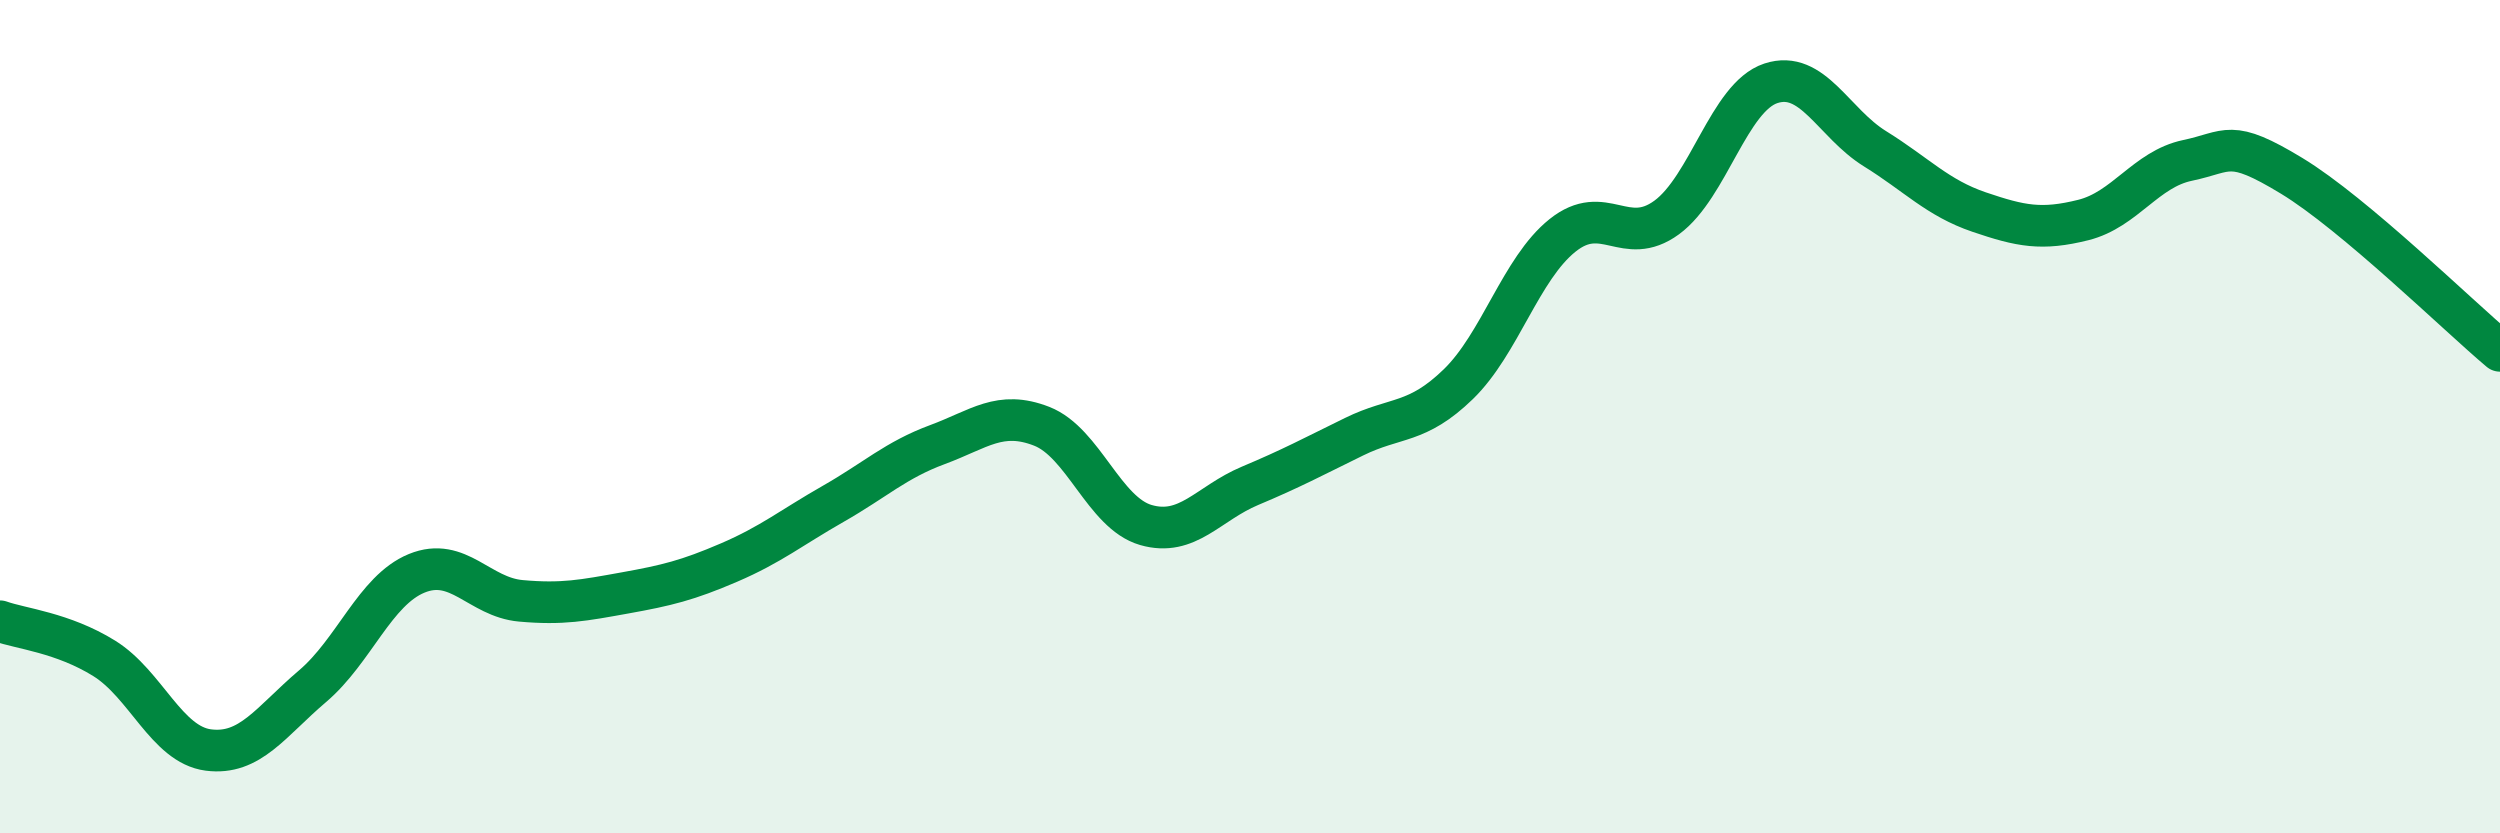
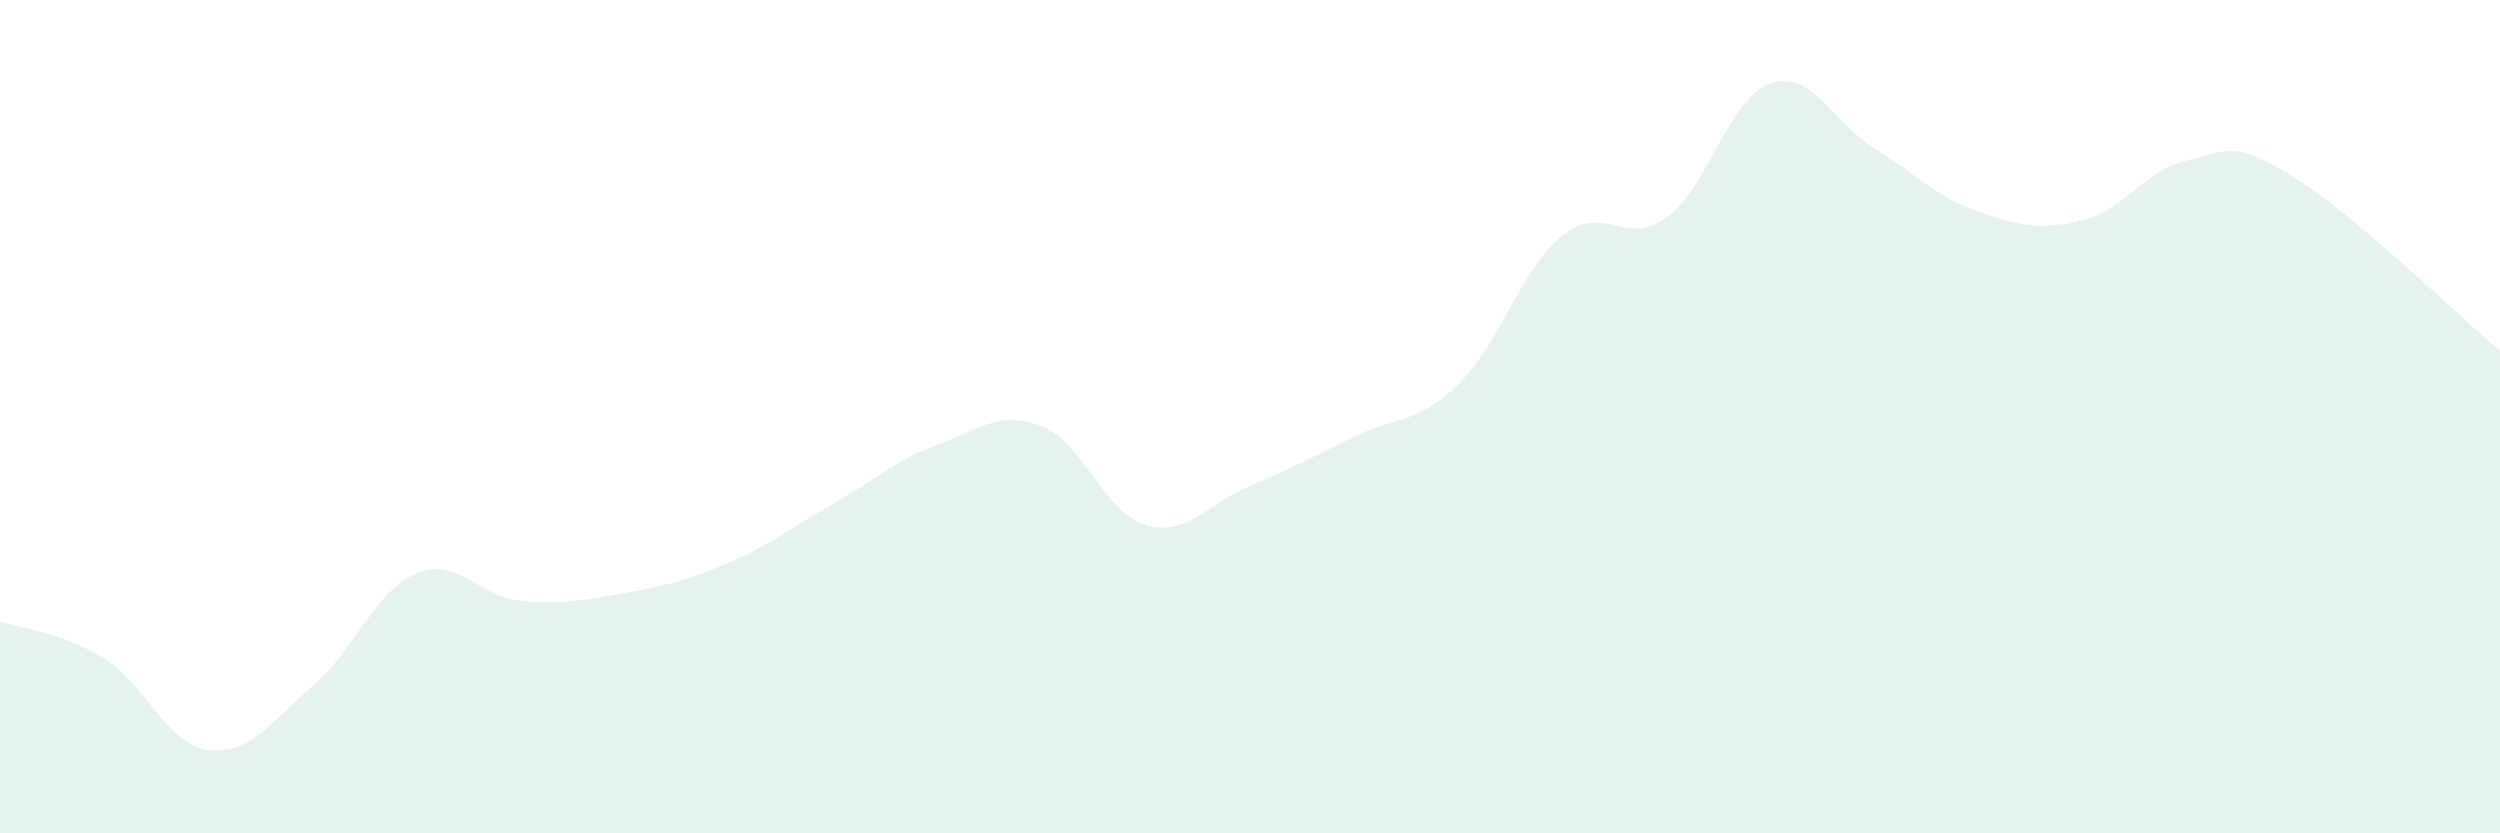
<svg xmlns="http://www.w3.org/2000/svg" width="60" height="20" viewBox="0 0 60 20">
-   <path d="M 0,14.91 C 0.5,15.09 1.5,15.18 2.5,15.8 C 3.5,16.42 4,17.87 5,18 C 6,18.13 6.5,17.32 7.5,16.47 C 8.5,15.62 9,14.17 10,13.76 C 11,13.35 11.5,14.33 12.5,14.42 C 13.5,14.51 14,14.41 15,14.23 C 16,14.05 16.5,13.93 17.5,13.5 C 18.5,13.07 19,12.66 20,12.09 C 21,11.52 21.5,11.04 22.5,10.67 C 23.5,10.3 24,9.84 25,10.23 C 26,10.62 26.5,12.31 27.5,12.6 C 28.5,12.89 29,12.08 30,11.66 C 31,11.24 31.5,10.97 32.5,10.48 C 33.5,9.99 34,10.19 35,9.22 C 36,8.25 36.5,6.45 37.5,5.65 C 38.5,4.85 39,5.95 40,5.22 C 41,4.49 41.5,2.33 42.5,2 C 43.5,1.67 44,2.95 45,3.57 C 46,4.19 46.5,4.75 47.5,5.09 C 48.5,5.43 49,5.53 50,5.28 C 51,5.03 51.5,4.06 52.5,3.85 C 53.5,3.64 53.5,3.31 55,4.22 C 56.5,5.13 59,7.58 60,8.42L60 20L0 20Z" fill="#008740" opacity="0.1" stroke-linecap="round" stroke-linejoin="round" />
-   <path d="M 0,14.91 C 0.5,15.09 1.5,15.18 2.5,15.8 C 3.5,16.42 4,17.87 5,18 C 6,18.13 6.5,17.32 7.5,16.47 C 8.5,15.62 9,14.17 10,13.76 C 11,13.35 11.5,14.33 12.5,14.42 C 13.5,14.51 14,14.41 15,14.23 C 16,14.05 16.5,13.93 17.5,13.5 C 18.5,13.07 19,12.66 20,12.09 C 21,11.52 21.5,11.04 22.5,10.67 C 23.5,10.3 24,9.84 25,10.23 C 26,10.62 26.5,12.31 27.5,12.6 C 28.5,12.89 29,12.08 30,11.66 C 31,11.24 31.5,10.97 32.5,10.48 C 33.5,9.99 34,10.19 35,9.22 C 36,8.25 36.5,6.45 37.5,5.65 C 38.5,4.85 39,5.95 40,5.22 C 41,4.49 41.5,2.33 42.5,2 C 43.5,1.67 44,2.95 45,3.57 C 46,4.19 46.5,4.75 47.5,5.09 C 48.5,5.43 49,5.53 50,5.28 C 51,5.03 51.5,4.06 52.5,3.85 C 53.5,3.64 53.5,3.31 55,4.22 C 56.5,5.13 59,7.58 60,8.42" stroke="#008740" stroke-width="1" fill="none" stroke-linecap="round" stroke-linejoin="round" />
+   <path d="M 0,14.91 C 0.5,15.09 1.5,15.18 2.5,15.8 C 3.5,16.42 4,17.87 5,18 C 6,18.13 6.5,17.32 7.5,16.47 C 8.5,15.62 9,14.17 10,13.76 C 11,13.35 11.5,14.33 12.5,14.42 C 13.5,14.51 14,14.41 15,14.23 C 16,14.05 16.5,13.93 17.5,13.5 C 18.5,13.07 19,12.66 20,12.09 C 21,11.52 21.5,11.04 22.5,10.67 C 23.5,10.3 24,9.84 25,10.23 C 26,10.62 26.5,12.31 27.5,12.6 C 28.5,12.89 29,12.08 30,11.66 C 31,11.24 31.5,10.97 32.5,10.48 C 33.5,9.99 34,10.19 35,9.22 C 36,8.25 36.5,6.45 37.5,5.65 C 38.5,4.85 39,5.95 40,5.22 C 41,4.49 41.5,2.33 42.5,2 C 43.5,1.67 44,2.95 45,3.57 C 46,4.19 46.5,4.75 47.5,5.09 C 48.5,5.43 49,5.53 50,5.28 C 51,5.03 51.5,4.06 52.5,3.85 C 53.5,3.64 53.5,3.31 55,4.22 C 56.5,5.13 59,7.58 60,8.42L60 20L0 20" fill="#008740" opacity="0.1" stroke-linecap="round" stroke-linejoin="round" />
</svg>